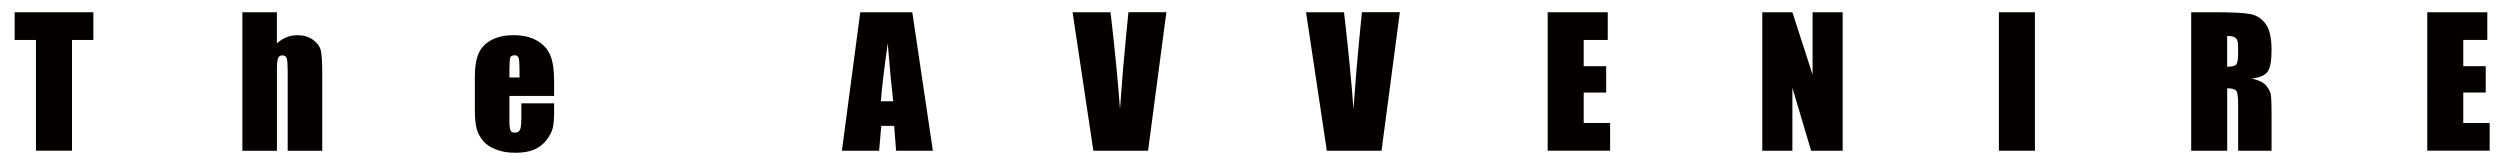
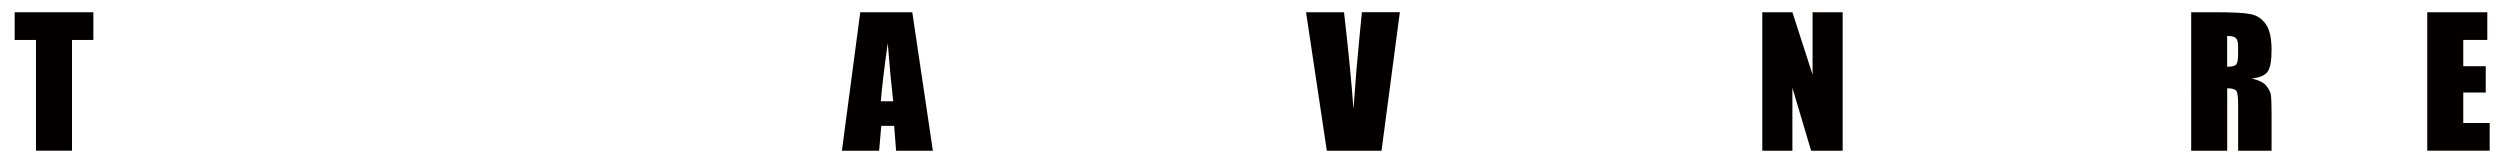
<svg xmlns="http://www.w3.org/2000/svg" version="1.1" viewBox="0 0 685.2 44.33">
  <defs>
    <style>
      .cls-1 {
        fill: #040000;
      }
    </style>
  </defs>
  <g>
    <g id="_レイヤー_1" data-name="レイヤー_1">
      <path class="cls-1" d="M25.59,3.36v7.59h-5.86v30.35h-9.87V10.95h-5.84V3.36h21.56Z" />
-       <path class="cls-1" d="M75.89,3.36v8.54c.81-.75,1.69-1.32,2.64-1.69.95-.38,1.96-.56,3.04-.56,1.66,0,3.07.42,4.23,1.27s1.88,1.82,2.13,2.92.39,3.11.39,6.04v21.45h-9.47v-21.89c0-1.81-.09-2.98-.27-3.49s-.58-.77-1.21-.77c-.58,0-.97.27-1.17.8s-.3,1.59-.3,3.16v22.2h-9.47V3.36h9.47Z" />
-       <path class="cls-1" d="M151.88,26.3h-12.26v6.73c0,1.41.1,2.31.3,2.72s.59.61,1.17.61c.72,0,1.2-.27,1.44-.81s.36-1.58.36-3.13v-4.1h8.98v2.3c0,1.92-.12,3.4-.36,4.43s-.81,2.13-1.7,3.3-2.02,2.05-3.39,2.64-3.08.88-5.14.88-3.77-.29-5.3-.87-2.72-1.37-3.57-2.38-1.44-2.12-1.77-3.33-.49-2.97-.49-5.29v-9.07c0-2.72.37-4.86,1.1-6.43s1.94-2.77,3.61-3.61,3.59-1.25,5.77-1.25c2.66,0,4.85.5,6.57,1.51s2.94,2.34,3.63,4.01,1.04,4,1.04,7.02v4.12ZM142.39,21.24v-2.27c0-1.61-.09-2.65-.26-3.12s-.52-.7-1.05-.7c-.66,0-1.06.2-1.22.6s-.23,1.47-.23,3.22v2.27h2.77Z" />
      <path class="cls-1" d="M250.04,3.36l5.64,37.95h-10.08l-.53-6.82h-3.53l-.59,6.82h-10.2l5.03-37.95h14.26ZM244.81,27.76c-.5-4.3-1-9.61-1.5-15.94-1.01,7.27-1.64,12.58-1.89,15.94h3.4Z" />
-       <path class="cls-1" d="M319.68,3.36l-5.02,37.95h-14.99l-5.7-37.95h10.41c1.21,10.45,2.07,19.3,2.59,26.53.51-7.31,1.05-13.8,1.62-19.48l.69-7.06h10.41Z" />
      <path class="cls-1" d="M383.67,3.36l-5.02,37.95h-14.99l-5.7-37.95h10.41c1.21,10.45,2.07,19.3,2.59,26.53.51-7.31,1.05-13.8,1.62-19.48l.69-7.06h10.41Z" />
-       <path class="cls-1" d="M424.2,3.36h16.45v7.59h-6.59v7.2h6.16v7.22h-6.16v8.34h7.24v7.59h-17.11V3.36Z" />
      <path class="cls-1" d="M505.04,3.36v37.95h-8.65l-5.13-17.25v17.25h-8.25V3.36h8.25l5.53,17.09V3.36h8.25Z" />
-       <path class="cls-1" d="M557.73,3.36v37.95h-9.87V3.36h9.87Z" />
      <path class="cls-1" d="M600.56,3.36h6.98c4.66,0,7.81.18,9.46.54s2.99,1.28,4.03,2.75,1.56,3.83,1.56,7.07c0,2.95-.37,4.94-1.1,5.95s-2.18,1.62-4.34,1.83c1.95.48,3.27,1.13,3.94,1.95s1.09,1.56,1.25,2.24.25,2.55.25,5.61v10.01h-9.16v-12.61c0-2.03-.16-3.29-.48-3.77s-1.16-.73-2.52-.73v17.11h-9.87V3.36ZM610.42,9.85v8.44c1.11,0,1.89-.15,2.33-.46s.67-1.29.67-2.96v-2.09c0-1.2-.21-1.99-.64-2.37s-1.21-.56-2.36-.56Z" />
      <path class="cls-1" d="M665.27,3.36h16.45v7.59h-6.59v7.2h6.16v7.22h-6.16v8.34h7.24v7.59h-17.11V3.36Z" />
    </g>
  </g>
</svg>